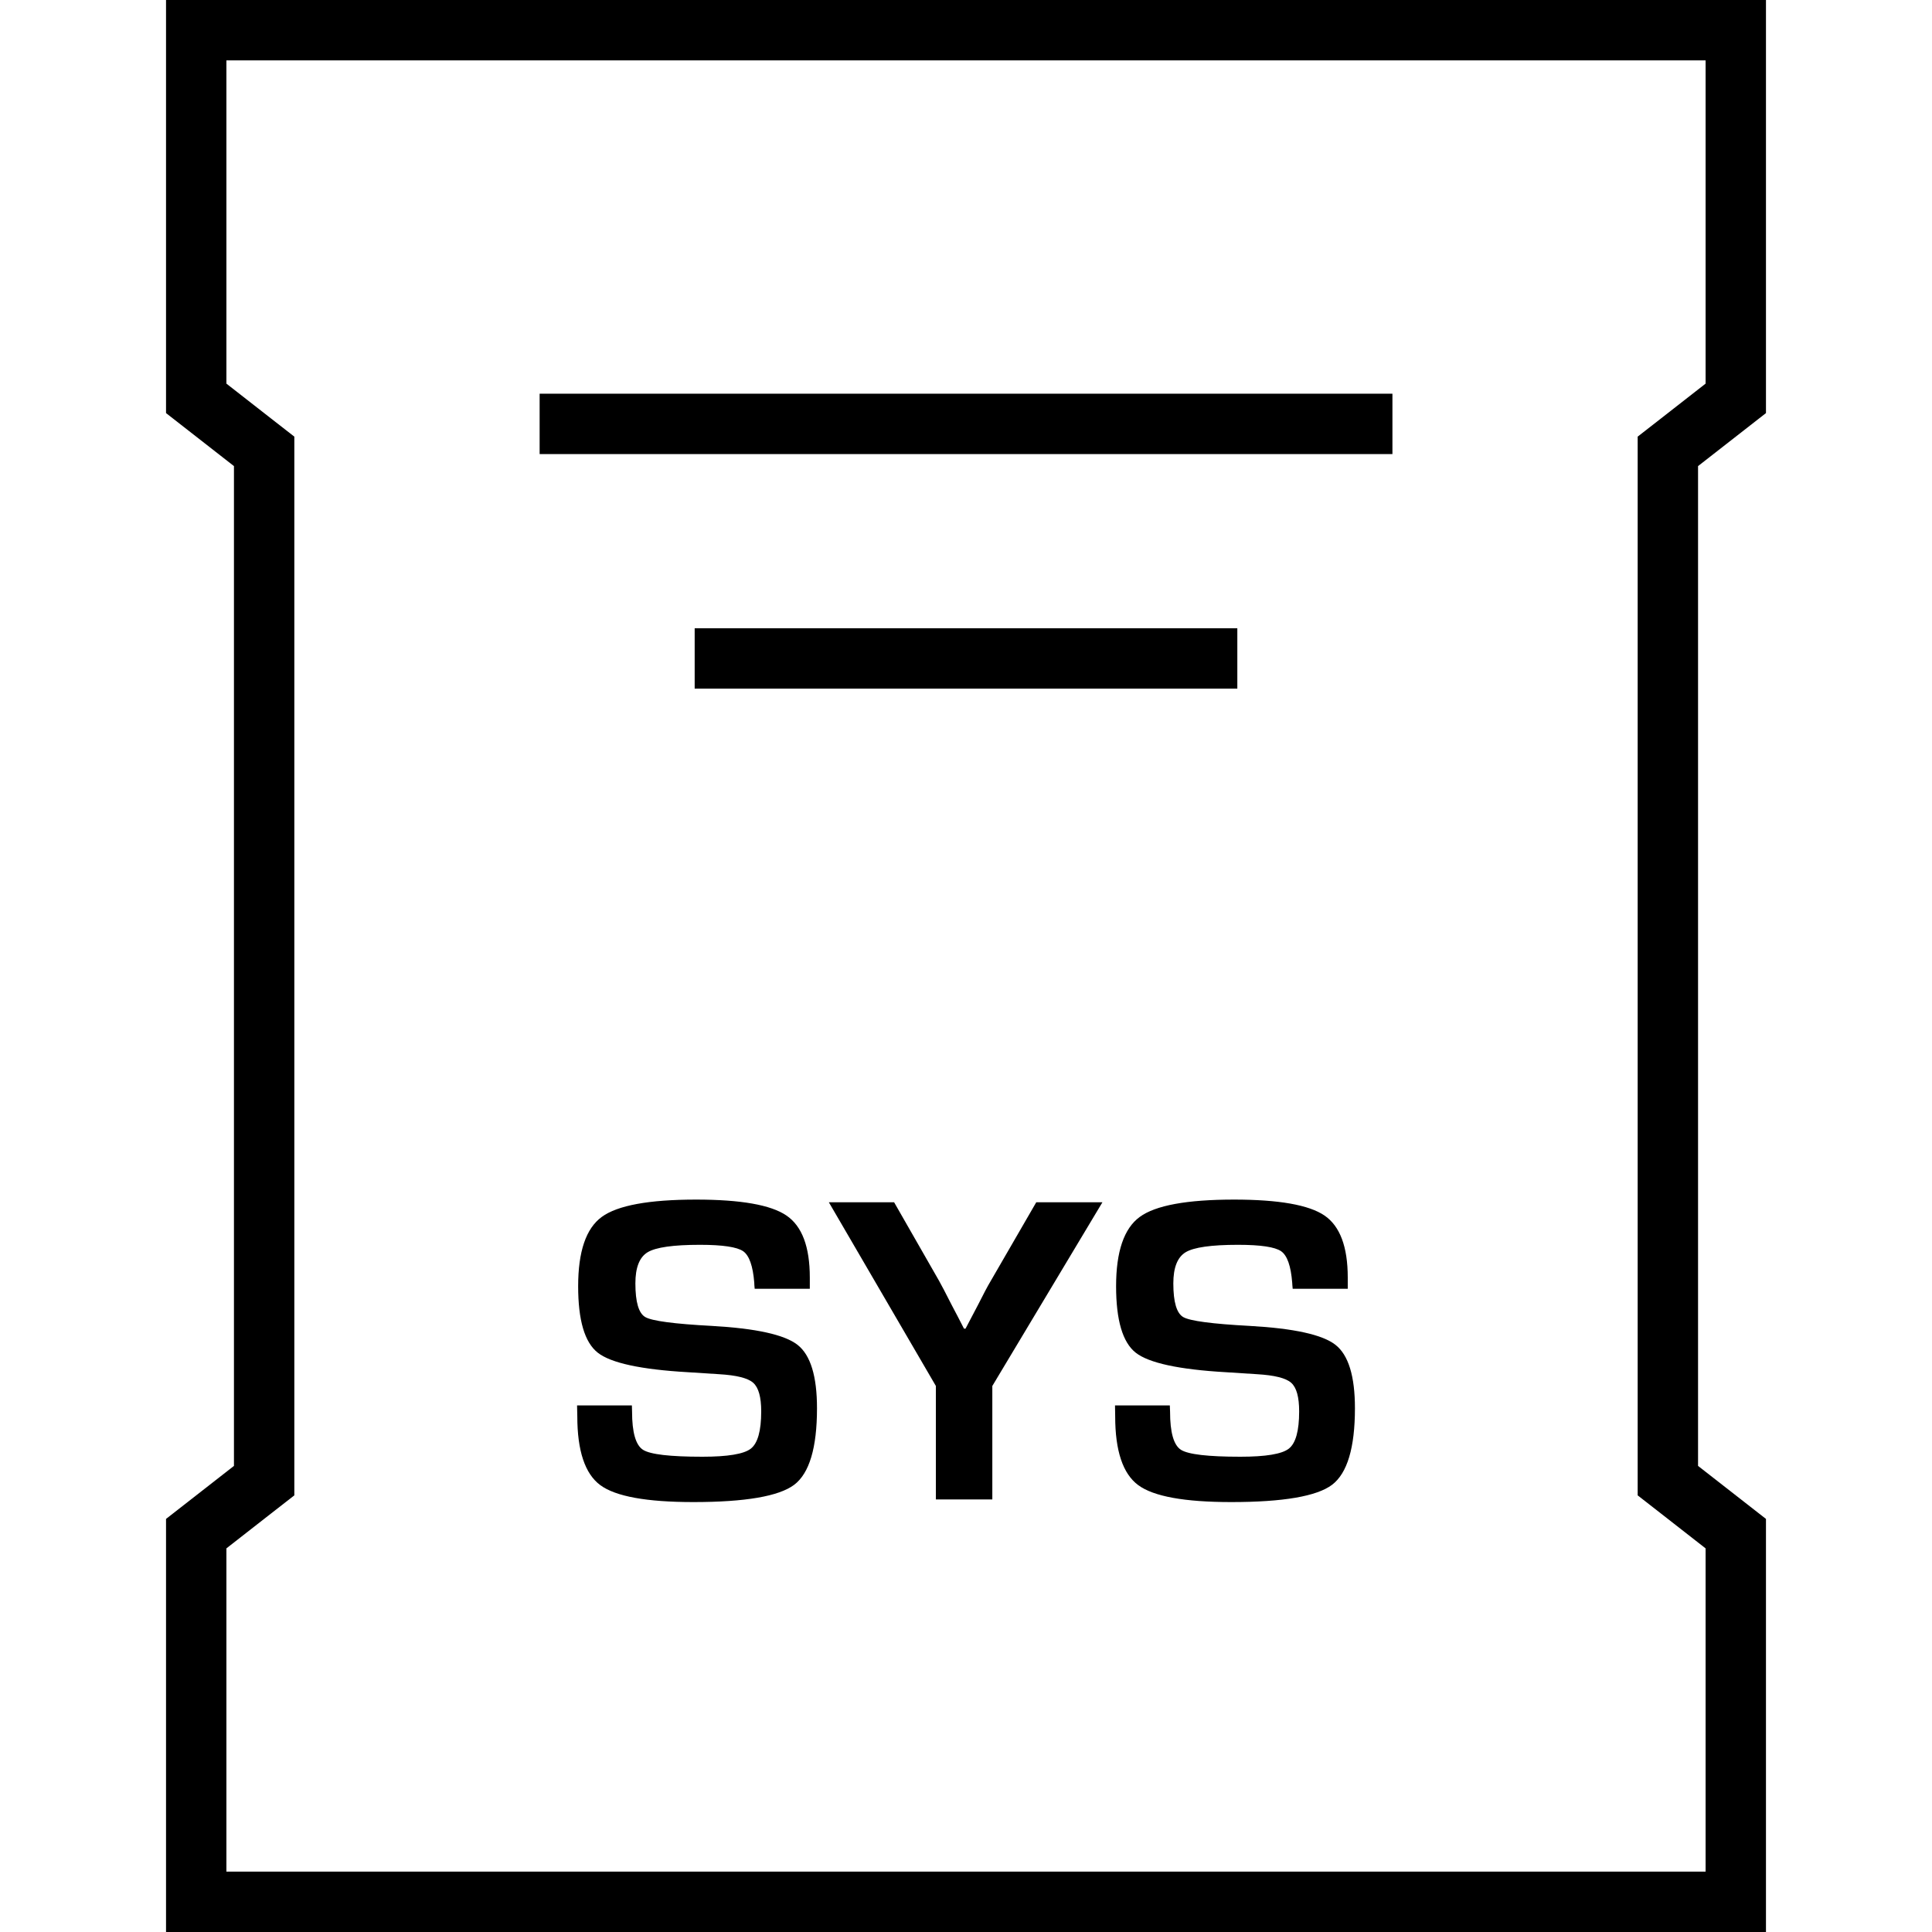
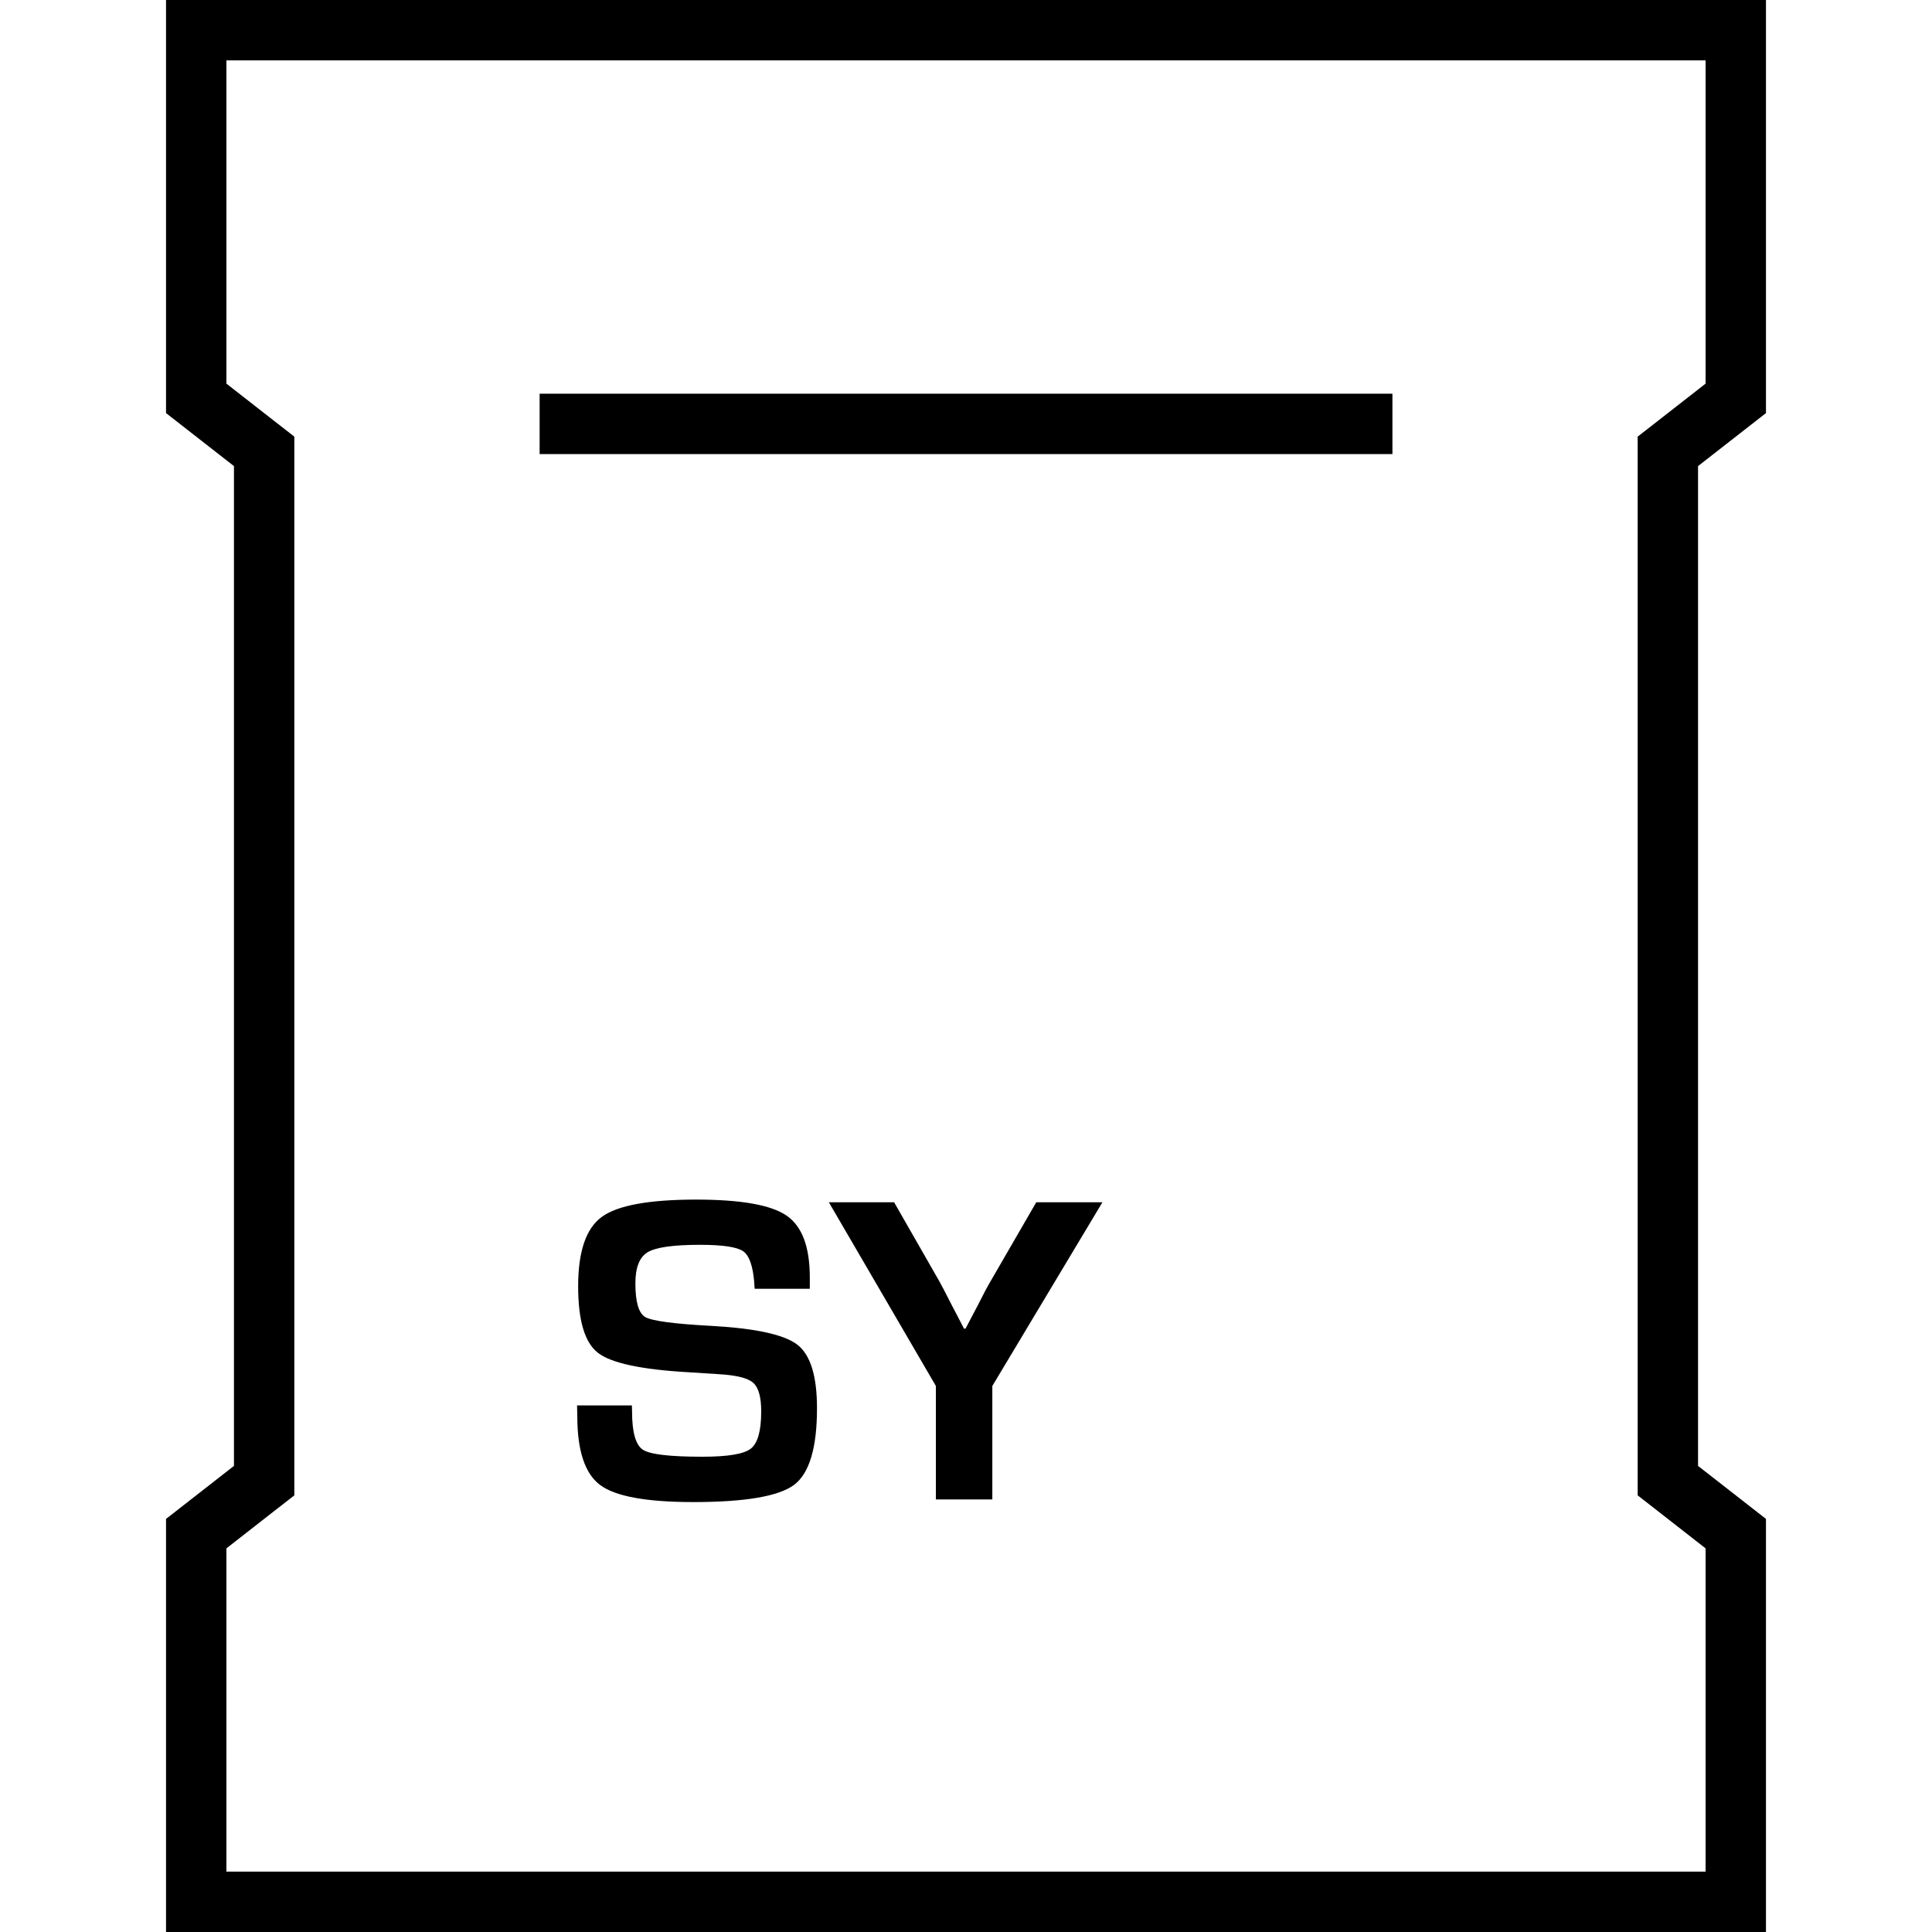
<svg xmlns="http://www.w3.org/2000/svg" enable-background="new 0 0 32 32" version="1.1" viewBox="0 0 32 32" xml:space="preserve">
  <g id="Outline">
    <g>
      <path d="M11.786,21.961c-0.62-0.033-0.985-0.082-1.096-0.145c-0.111-0.062-0.166-0.249-0.166-0.559    c0-0.262,0.067-0.434,0.203-0.516s0.425-0.123,0.867-0.123c0.375,0,0.613,0.036,0.715,0.106c0.101,0.071,0.162,0.245,0.184,0.521    c0,0.021,0.002,0.055,0.007,0.101h0.913V21.16c0-0.51-0.129-0.852-0.387-1.027c-0.257-0.176-0.756-0.264-1.496-0.264    c-0.781,0-1.303,0.096-1.563,0.287c-0.261,0.19-0.391,0.574-0.391,1.148c0,0.562,0.107,0.929,0.324,1.1    c0.216,0.171,0.714,0.279,1.493,0.324l0.516,0.033c0.291,0.017,0.479,0.064,0.567,0.143s0.132,0.235,0.132,0.474    c0,0.322-0.058,0.528-0.173,0.617s-0.383,0.133-0.801,0.133c-0.536,0-0.864-0.038-0.984-0.115s-0.181-0.287-0.181-0.631    l-0.003-0.104H9.558l0.004,0.18c0,0.572,0.127,0.952,0.38,1.14c0.254,0.188,0.768,0.281,1.542,0.281    c0.86,0,1.417-0.096,1.67-0.286c0.252-0.191,0.378-0.614,0.378-1.268c0-0.531-0.107-0.881-0.322-1.05    C12.994,22.106,12.52,22.002,11.786,21.961z" />
      <path d="M16.413,21.211c-0.054,0.089-0.124,0.223-0.213,0.4l-0.104,0.198l-0.104,0.198h-0.025l-0.102-0.198l-0.104-0.198    c-0.099-0.195-0.168-0.328-0.209-0.4l-0.743-1.298h-1.081l1.773,3.043v1.879h0.935v-1.879l1.824-3.043h-1.096L16.413,21.211z" />
-       <path d="M20.696,21.961c-0.619-0.033-0.985-0.082-1.096-0.145s-0.166-0.249-0.166-0.559c0-0.262,0.068-0.434,0.204-0.516    s0.425-0.123,0.868-0.123c0.375,0,0.611,0.036,0.713,0.106c0.102,0.071,0.162,0.245,0.184,0.521c0,0.021,0.004,0.055,0.008,0.101    h0.912V21.16c0-0.51-0.129-0.852-0.385-1.027c-0.258-0.176-0.758-0.264-1.498-0.264c-0.781,0-1.302,0.096-1.562,0.287    c-0.261,0.19-0.392,0.574-0.392,1.148c0,0.562,0.108,0.929,0.324,1.1c0.217,0.171,0.715,0.279,1.493,0.324l0.516,0.033    c0.291,0.017,0.48,0.064,0.568,0.143s0.131,0.235,0.131,0.474c0,0.322-0.057,0.528-0.172,0.617s-0.383,0.133-0.801,0.133    c-0.536,0-0.864-0.038-0.985-0.115c-0.12-0.077-0.18-0.287-0.18-0.631l-0.004-0.104h-0.908l0.003,0.18    c0,0.572,0.127,0.952,0.381,1.14s0.768,0.281,1.541,0.281c0.861,0,1.418-0.096,1.67-0.286c0.252-0.191,0.379-0.614,0.379-1.268    c0-0.531-0.107-0.881-0.322-1.05C21.905,22.106,21.431,22.002,20.696,21.961z" />
      <rect height="1" width="14.125" x="8.938" y="6.521" />
-       <rect height="1" width="8.988" x="11.506" y="10.406" />
      <path d="M2.75,6.842L3.875,7.72v16.56L2.75,25.158V32h26.5v-6.842l-1.125-0.878V7.72l1.125-0.878V0H2.75V6.842z M3.75,1h24.5    v5.354l-0.74,0.578l-0.385,0.3V7.72v16.56v0.488l0.385,0.3l0.74,0.578V31H3.75v-5.354l0.74-0.578l0.385-0.3V24.28V7.72V7.232    l-0.385-0.3L3.75,6.354V1z" />
    </g>
  </g>
</svg>